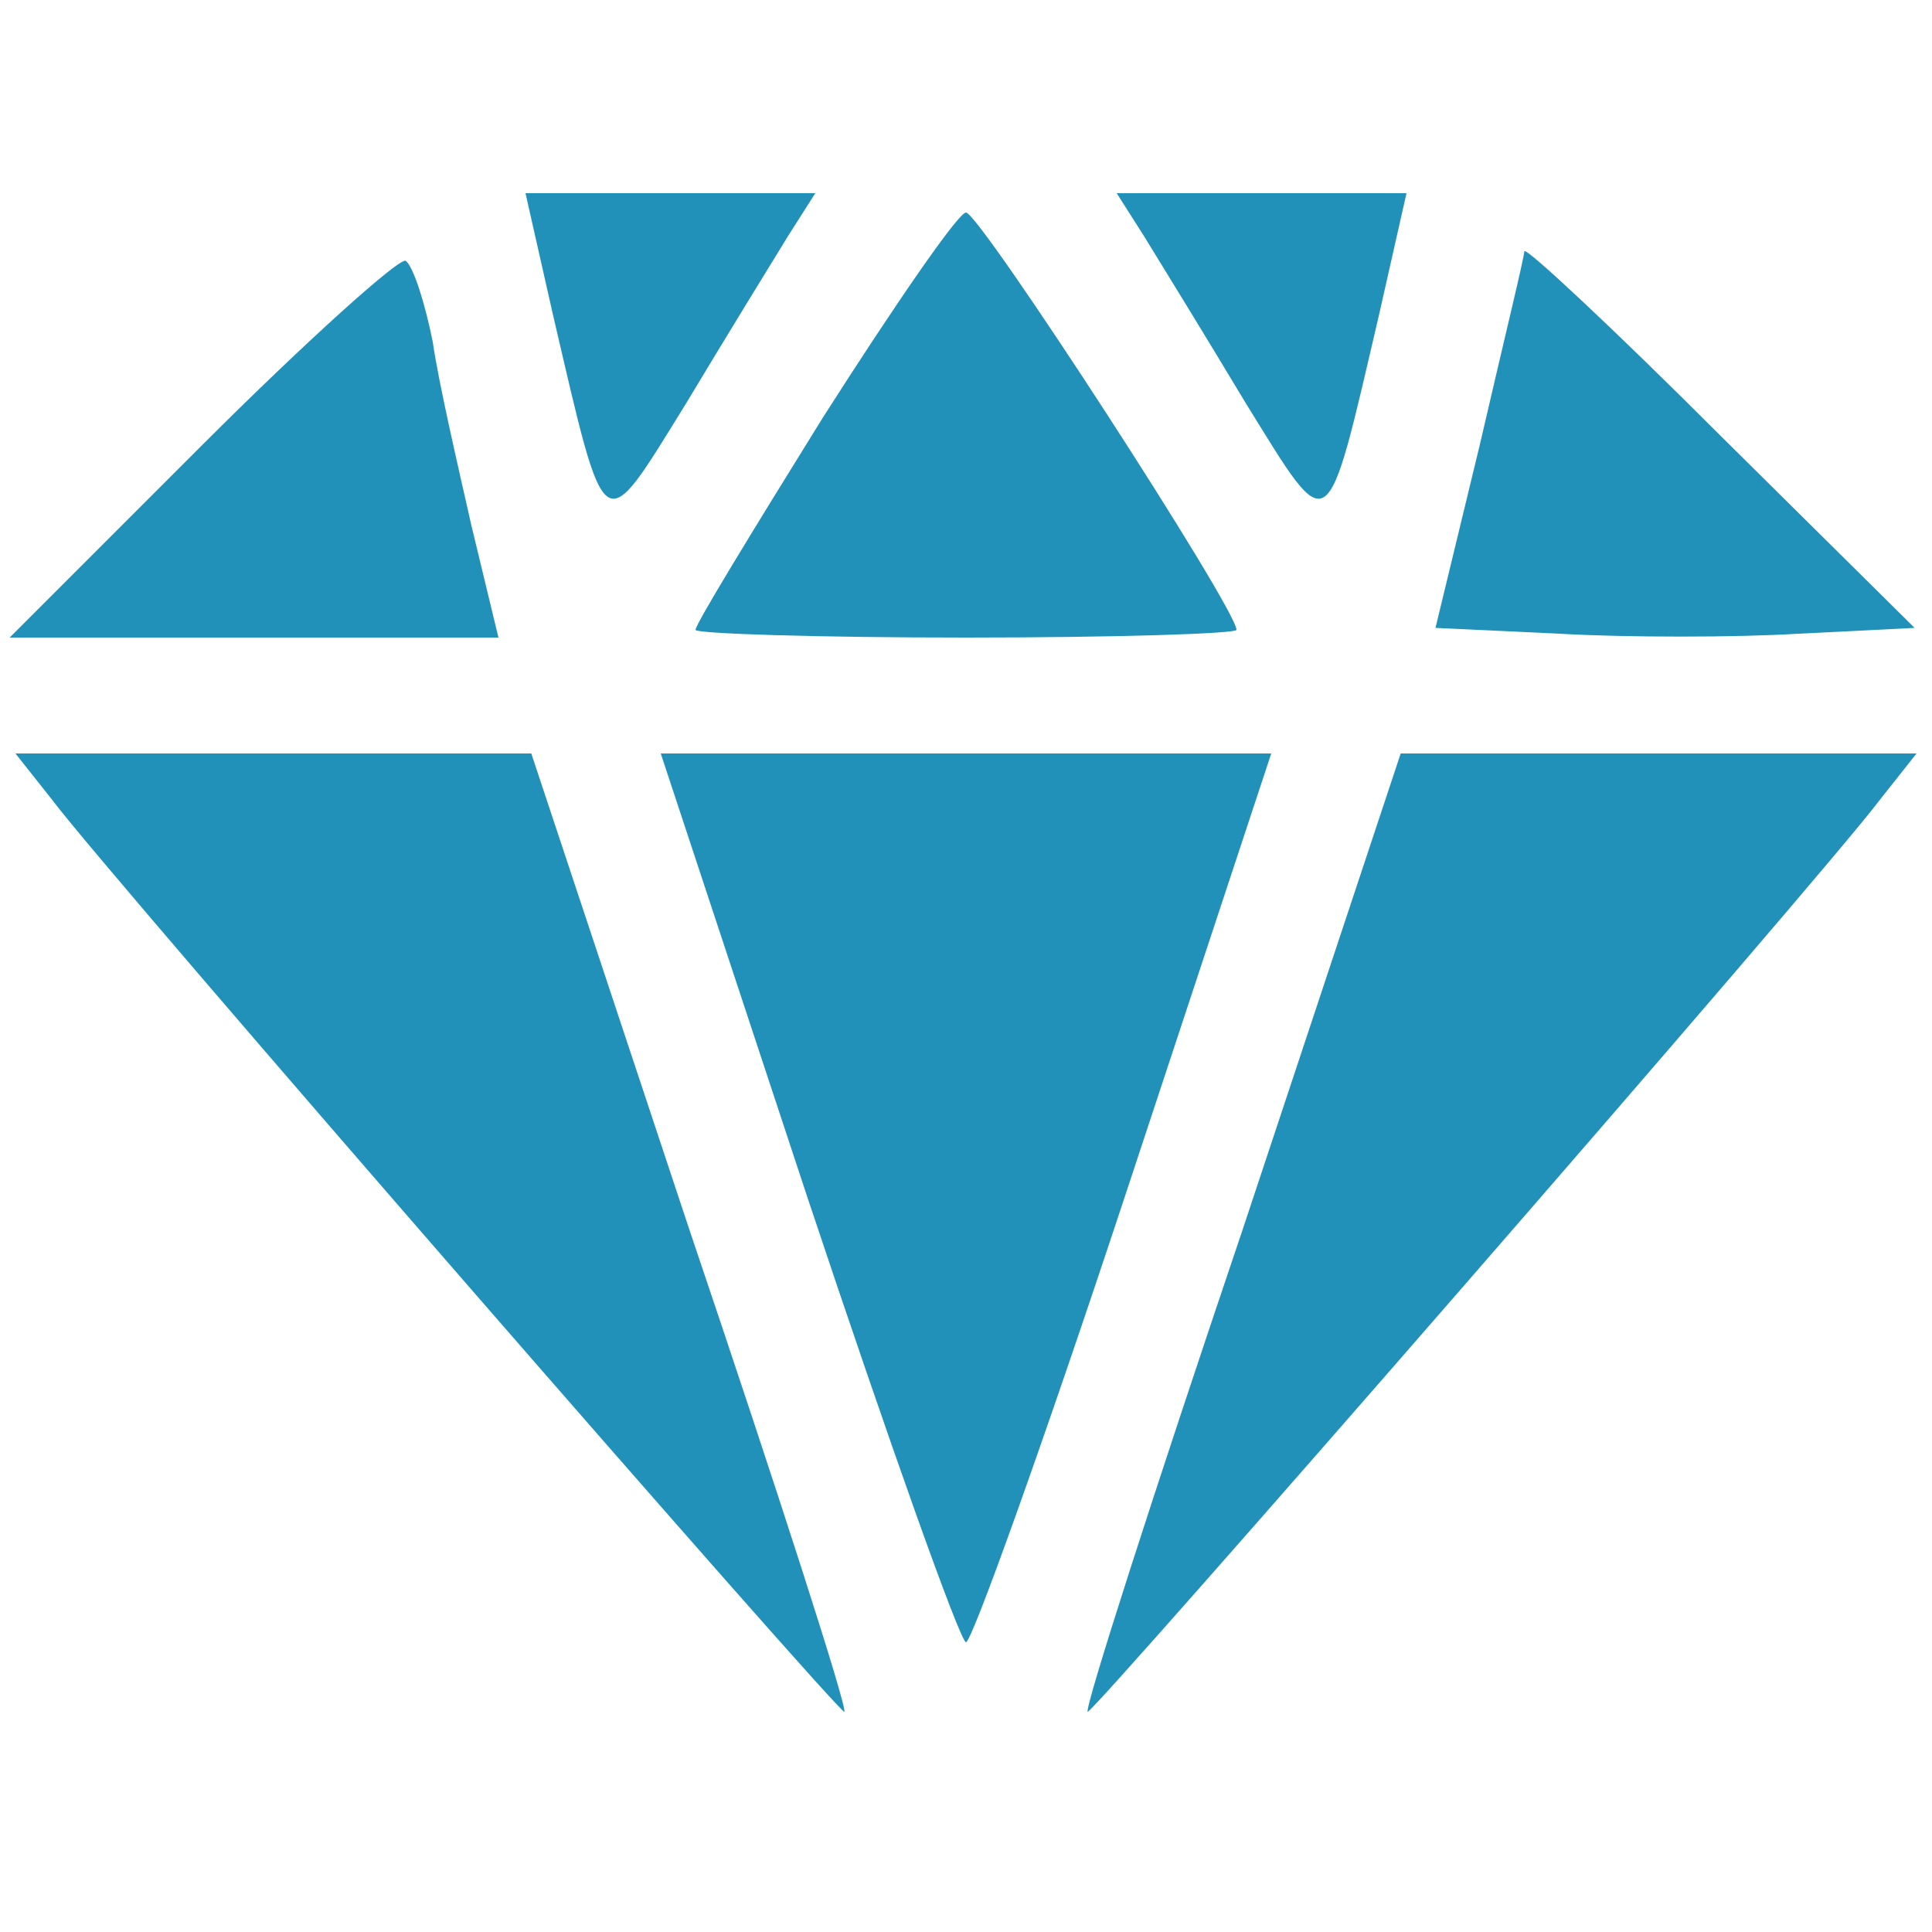
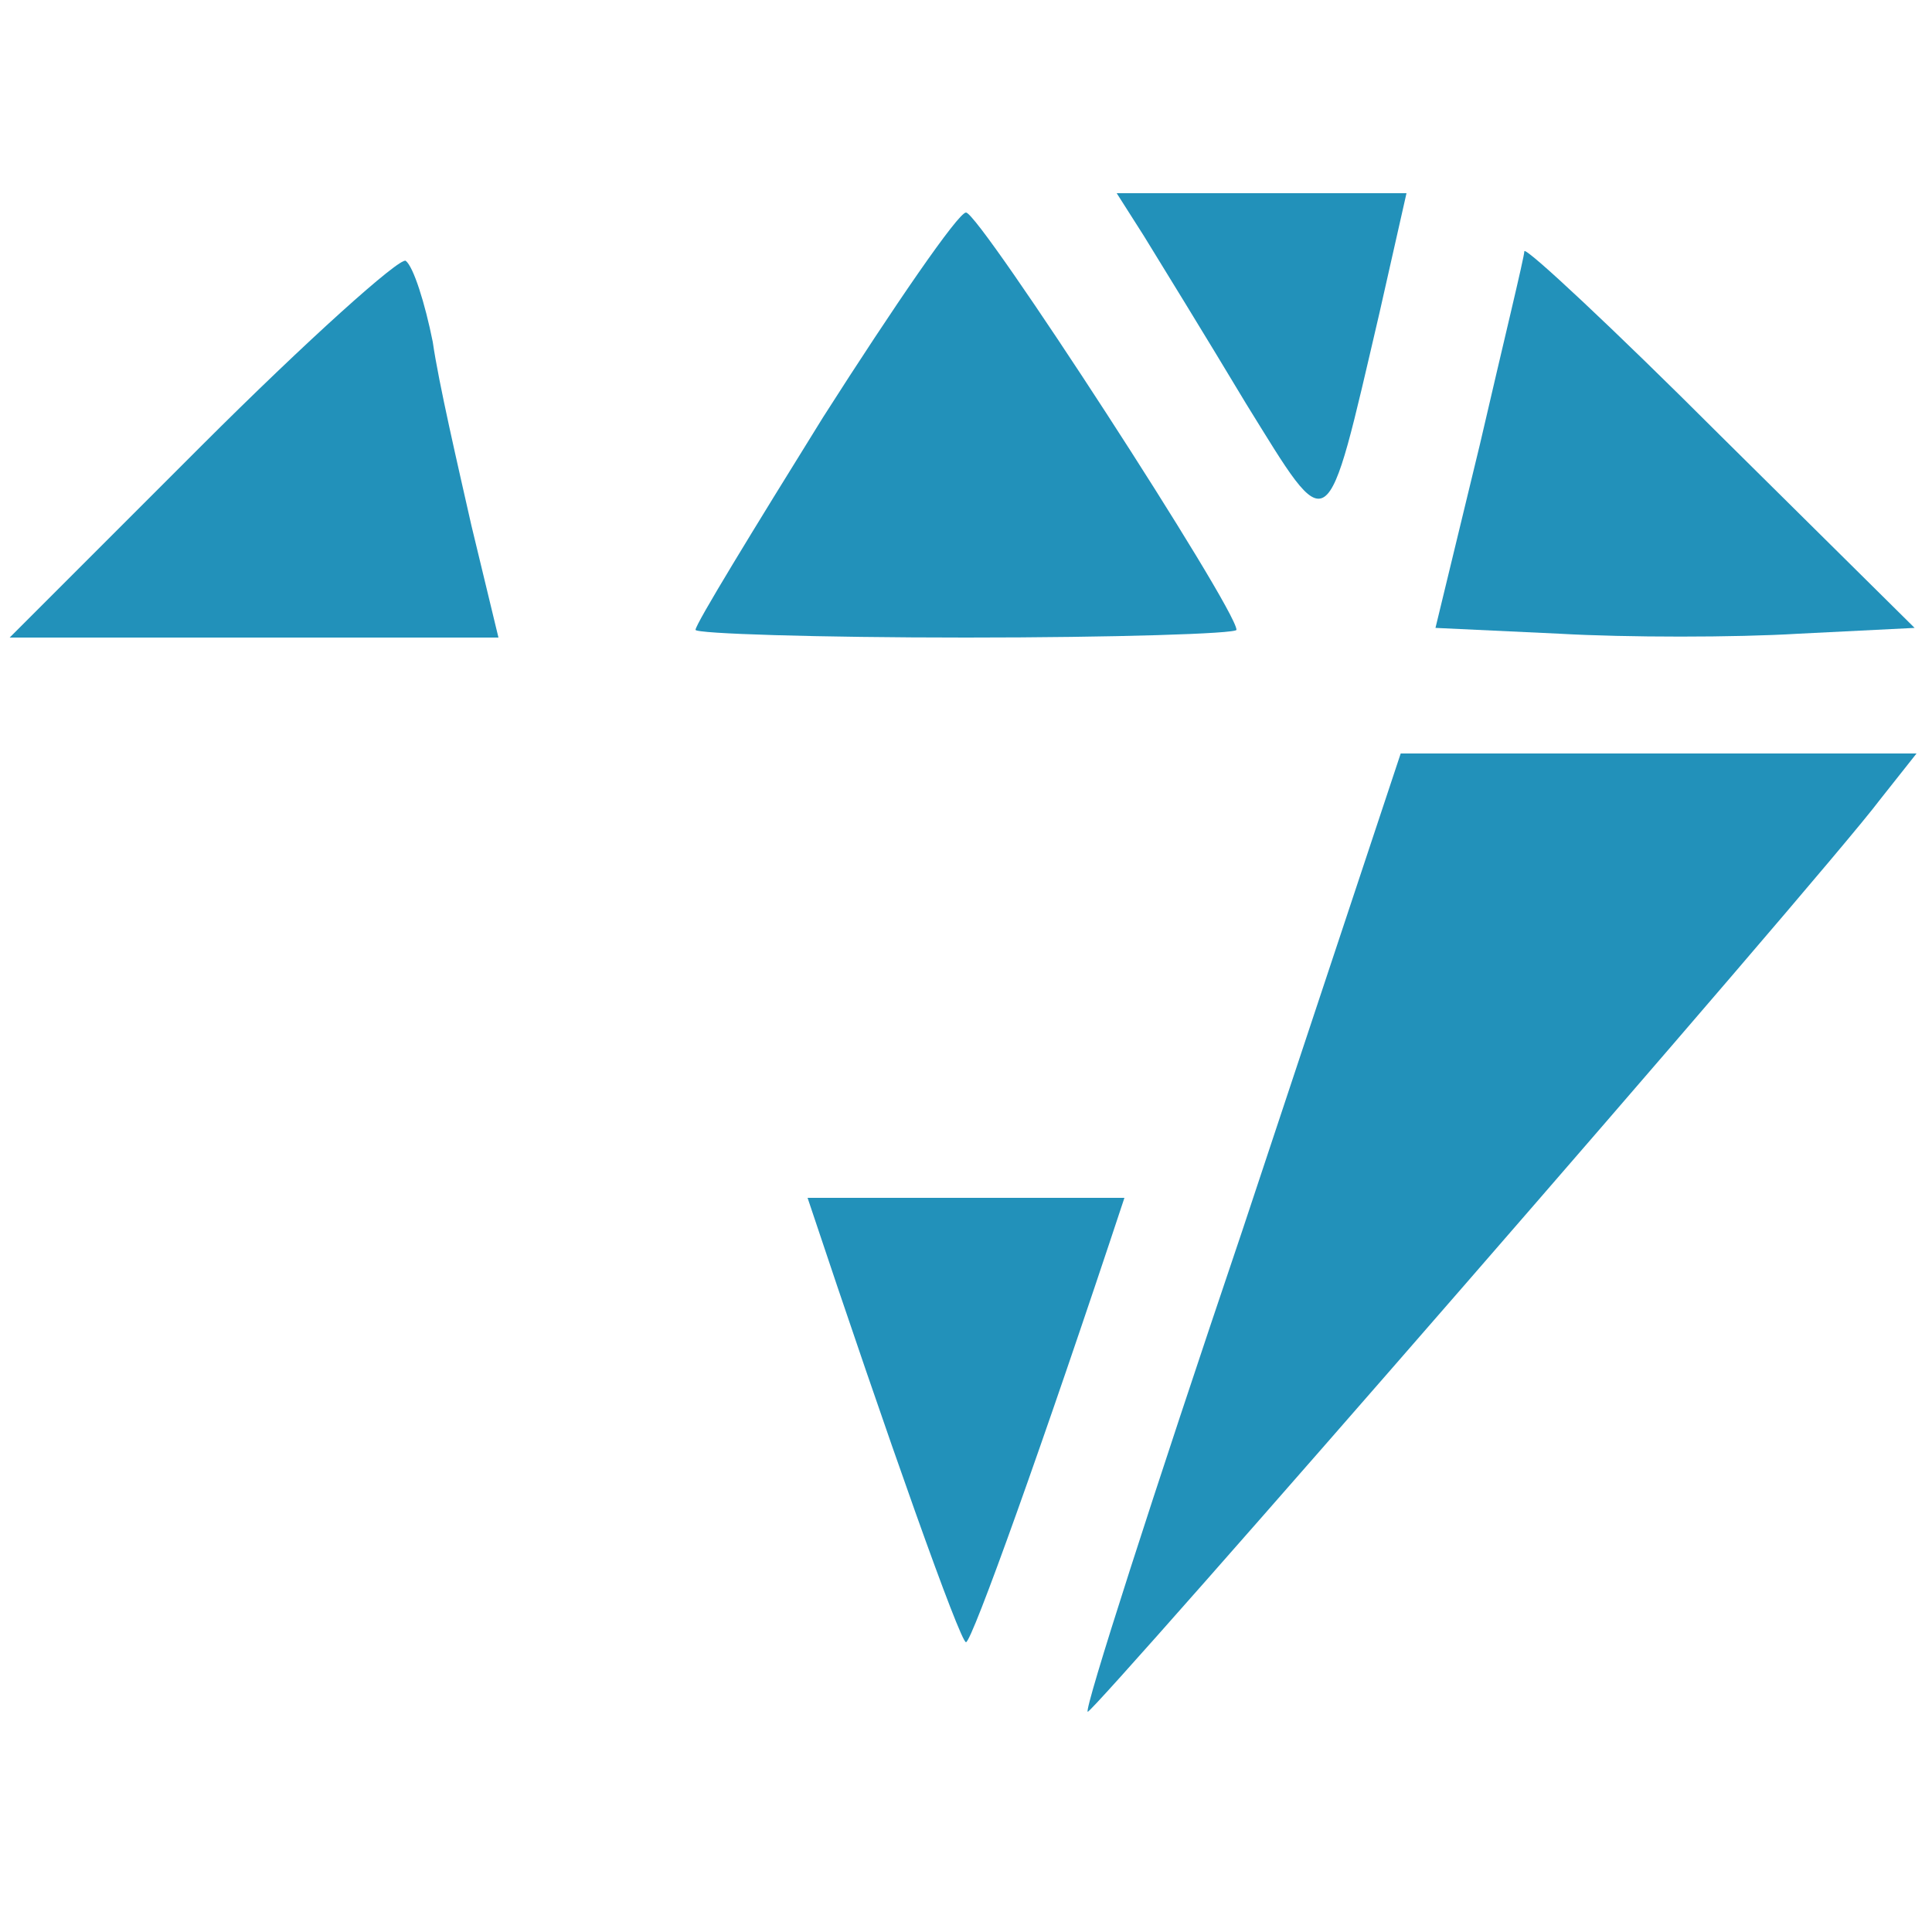
<svg xmlns="http://www.w3.org/2000/svg" version="1.0" width="100pt" height="100pt" viewBox="0 0 100 100" preserveAspectRatio="xMidYMid meet">
  <g transform="translate(0,100) scale(0.1,-0.1)" fill="#2291ba" stroke="none">
-     <path d="M286 838 c28 -120 25 -118 69 -47 21 35 45 74 53 87 l14 22 -75 0 -75 0 14 -62z" />
    <path d="M592 878 c8 -13 32 -52 53 -87 44 -71 41 -73 69 47 l14 62 -75 0 -75 0 14 -22z" />
    <path d="M426 784 c-36 -58 -66 -107 -66 -110 0 -2 63 -4 140 -4 77 0 140 2 140 4 0 11 -133 216 -140 216 -4 0 -37 -48 -74 -106z" />
    <path d="M104 769 l-99 -99 127 0 126 0 -14 58 c-7 31 -17 74 -20 95 -4 20 -10 39 -14 42 -3 2 -51 -41 -106 -96z" />
    <path d="M789 870 c0 -3 -11 -48 -23 -100 l-23 -95 64 -3 c35 -2 91 -2 124 0 l60 3 -101 100 c-55 55 -100 97 -101 95z" />
-     <path d="M27 586 c30 -40 408 -474 410 -472 2 1 -34 113 -80 249 l-82 247 -133 0 -134 0 19 -24z" />
-     <path d="M418 380 c42 -126 79 -230 82 -230 3 0 40 103 82 230 l76 230 -158 0 -158 0 76 -230z" />
+     <path d="M418 380 c42 -126 79 -230 82 -230 3 0 40 103 82 230 z" />
    <path d="M643 363 c-46 -136 -82 -248 -80 -249 2 -2 380 432 410 472 l19 24 -134 0 -133 0 -82 -247z" />
  </g>
</svg>